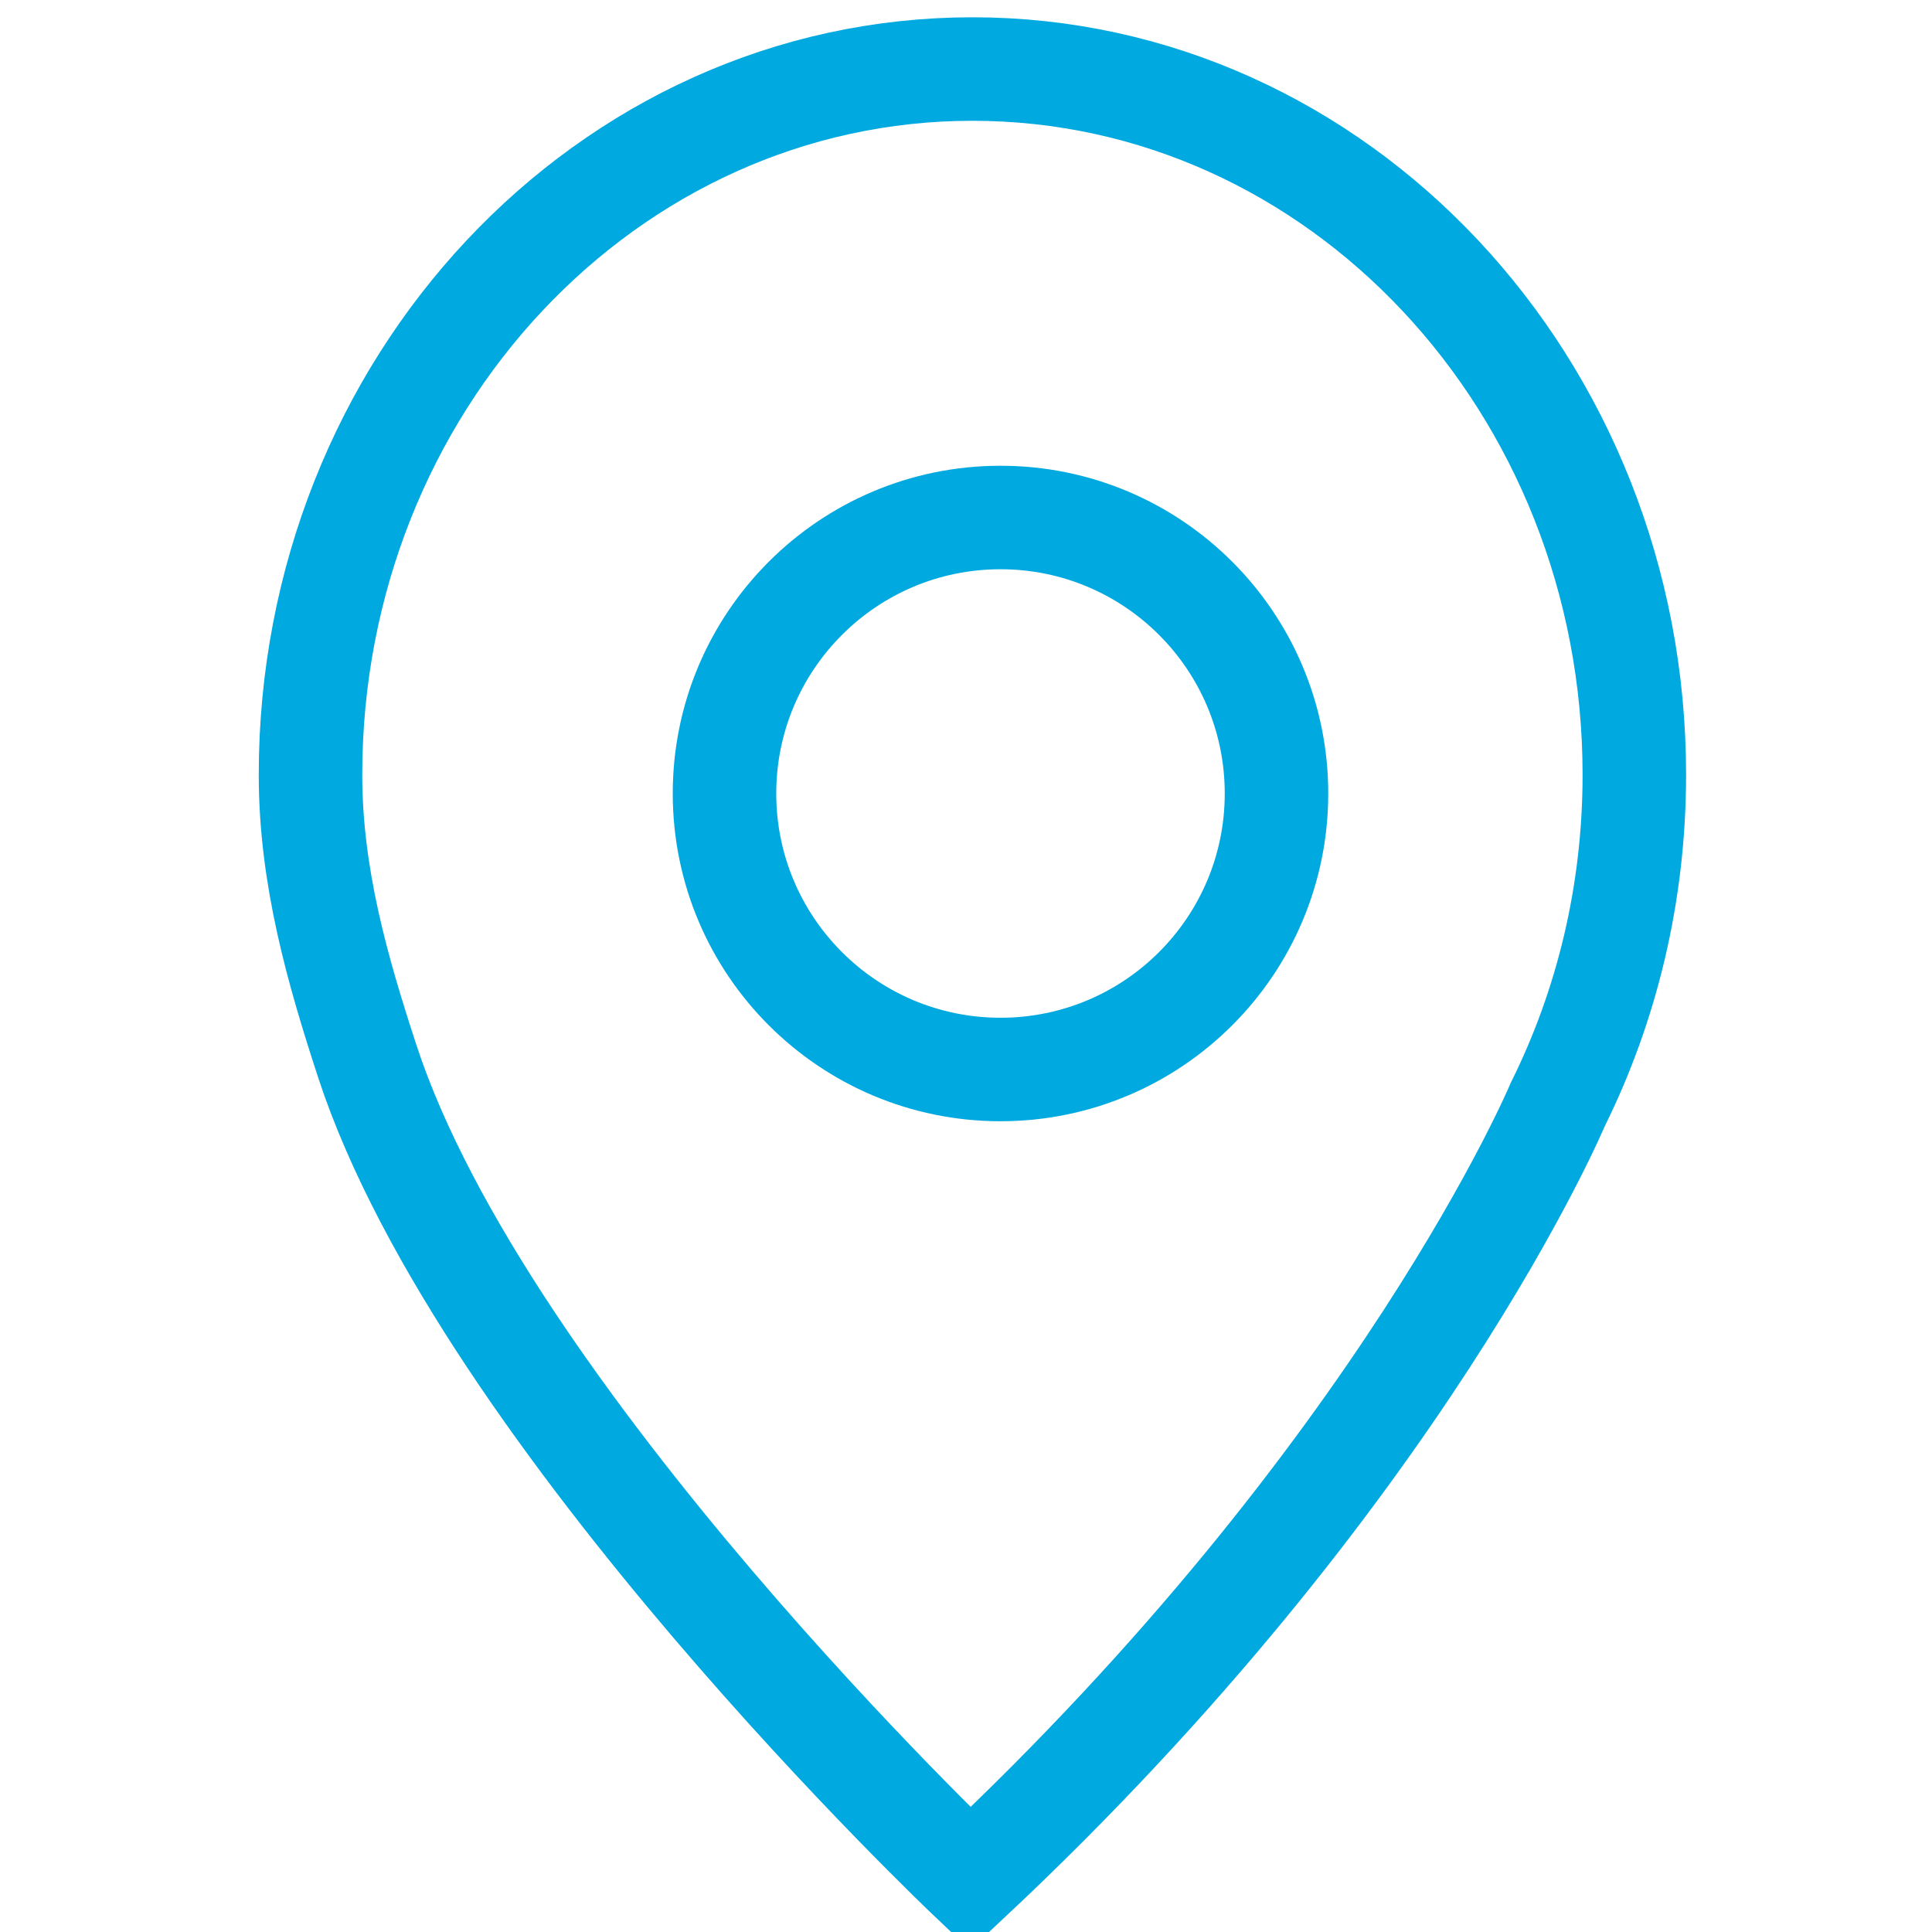
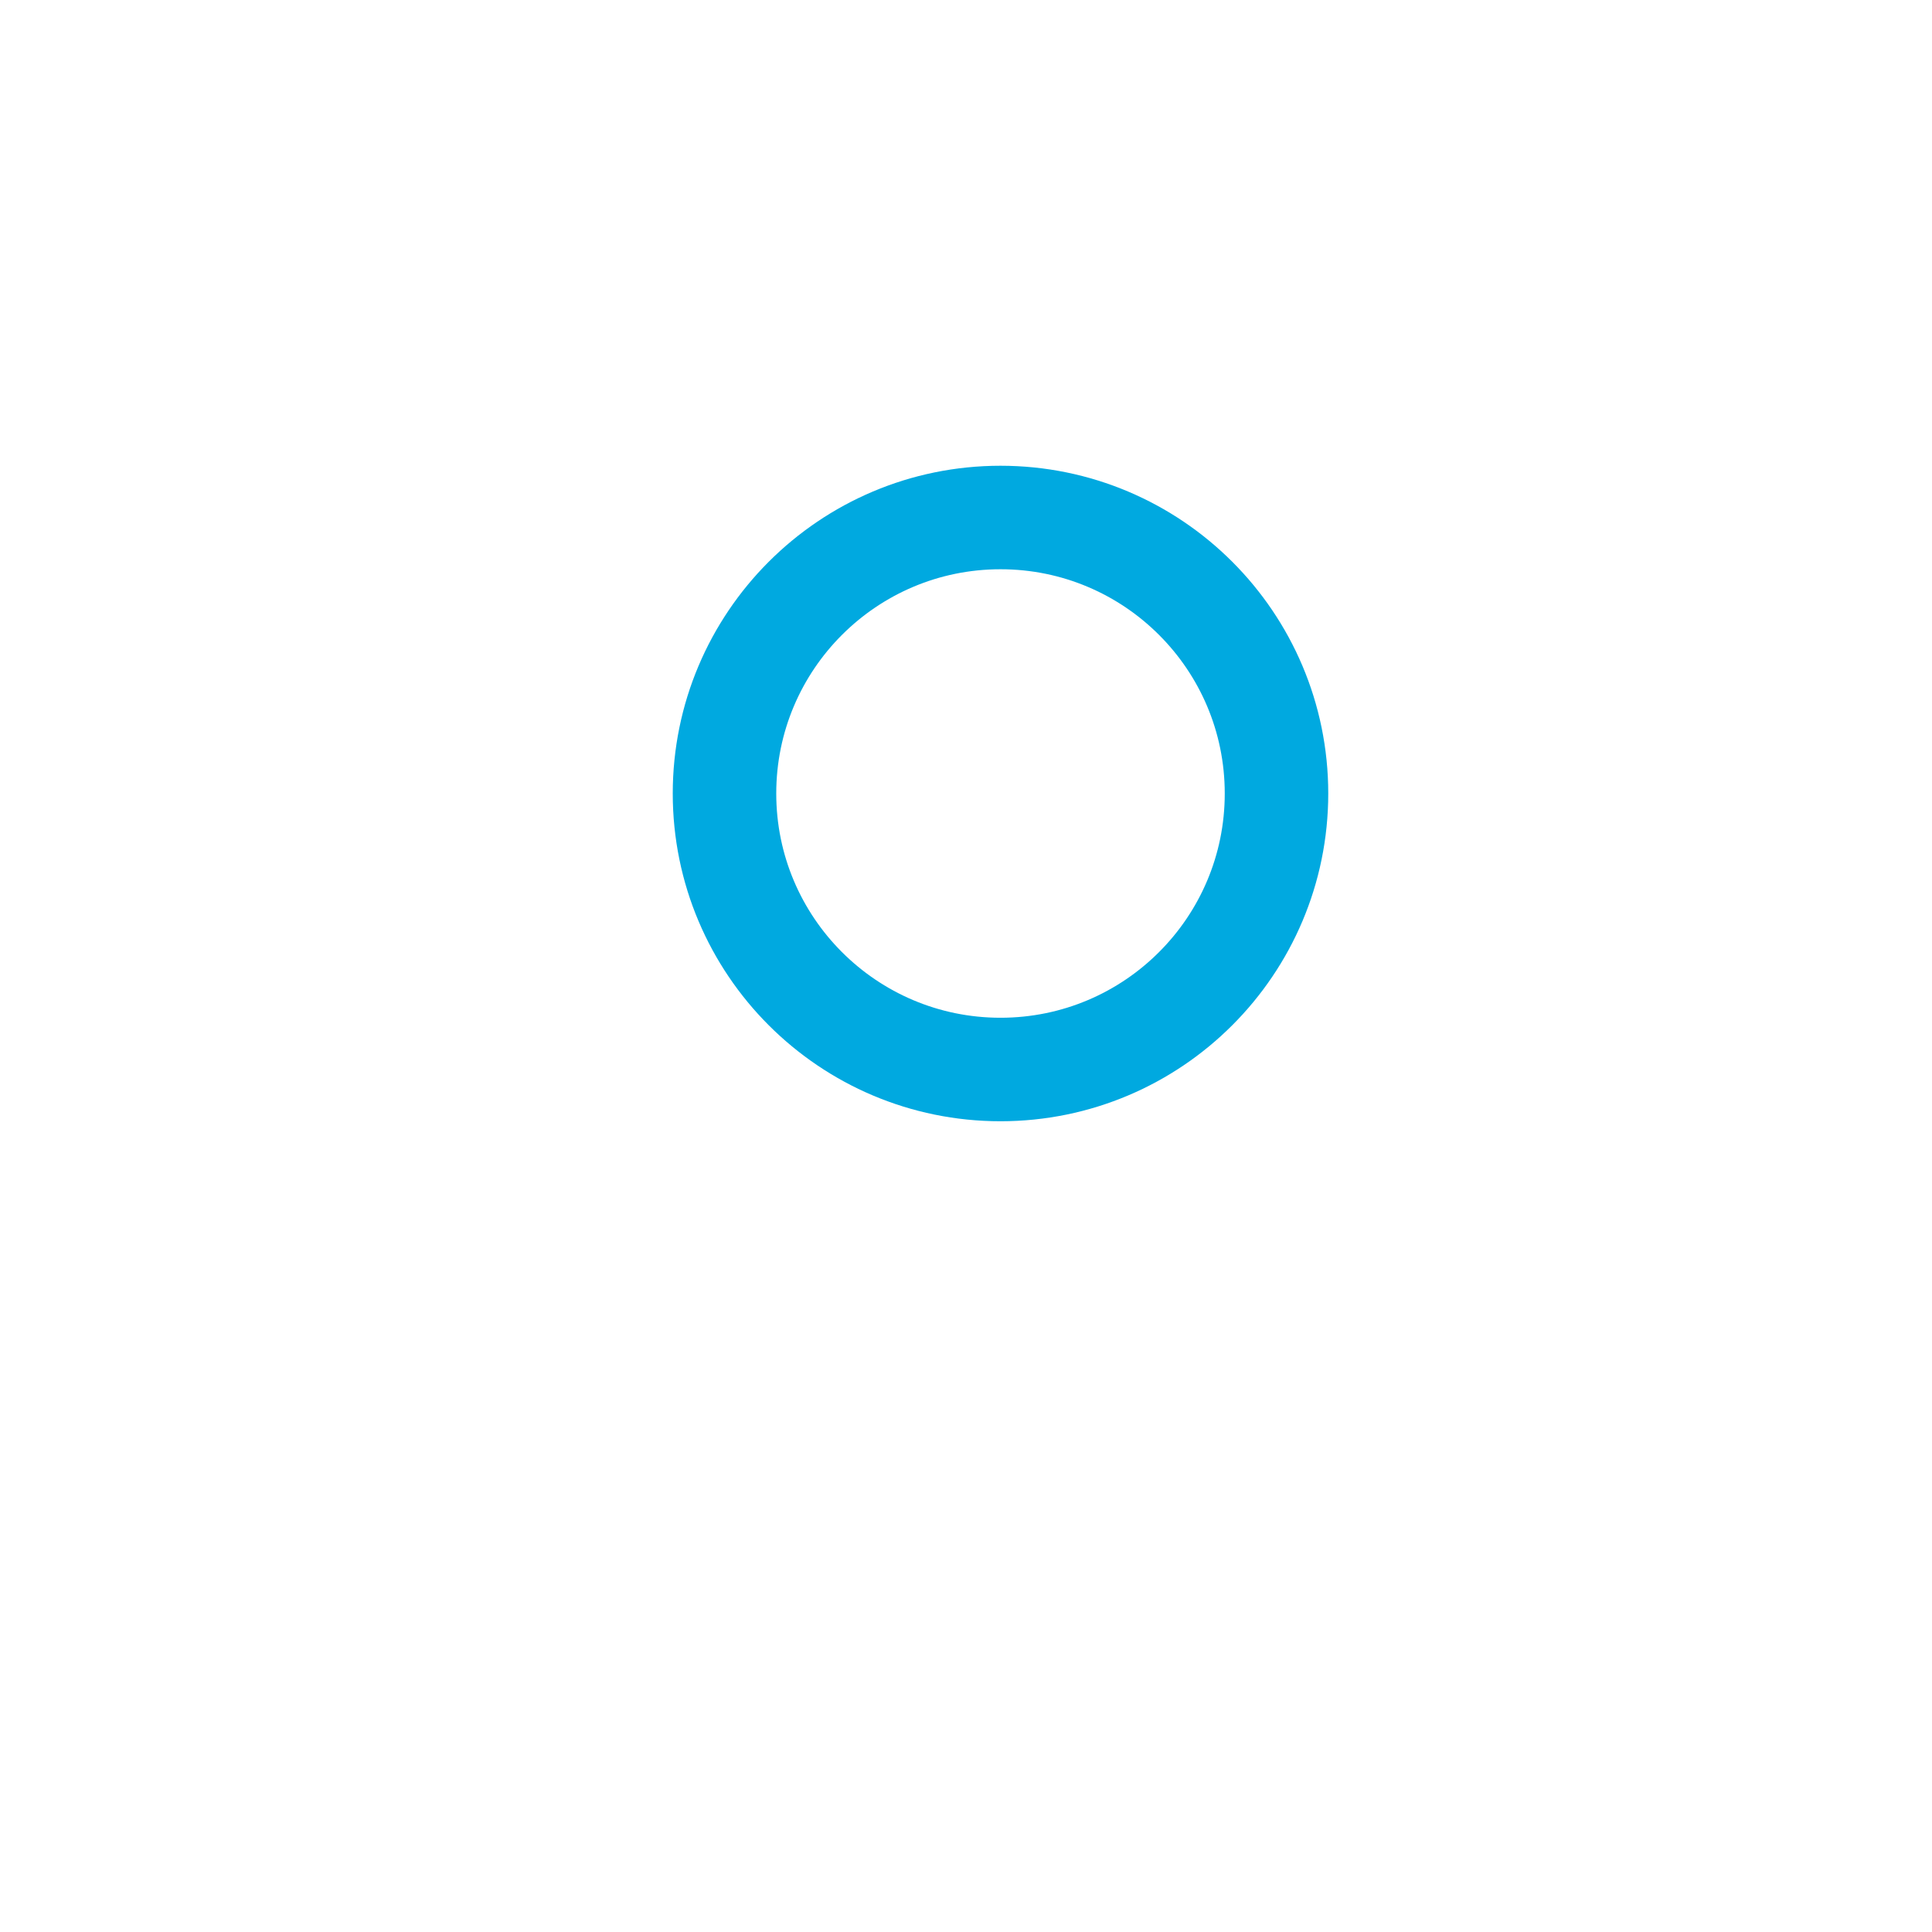
<svg xmlns="http://www.w3.org/2000/svg" width="56px" height="56px" viewBox="0 0 56 56" version="1.1">
  <title>ico_italgas_blu_misurazioni</title>
  <g id="ico_italgas_blu_misurazioni" stroke="none" stroke-width="1" fill="none" fill-rule="evenodd">
    <g id="Group-5" transform="translate(28.186, 28.229) rotate(180) translate(-28.186, -28.229) translate(9, 2)" stroke="#00A9E0" stroke-width="3">
-       <path d="M36.731,23.712 C37.586,26.33 38.372,29.051 38.372,32.003 C38.372,43.299 29.782,52.457 19.186,52.457 C8.59,52.457 0,43.299 0,32.003 C0,28.552 0.801,25.301 2.217,22.449 C2.217,22.449 6.691,11.784 19.25,0 C19.25,0 33.347,13.354 36.731,23.712 Z" id="Stroke-3" />
-     </g>
+       </g>
    <circle id="Oval" stroke="#00A9E0" stroke-width="3" cx="29" cy="23" r="8" />
  </g>
</svg>